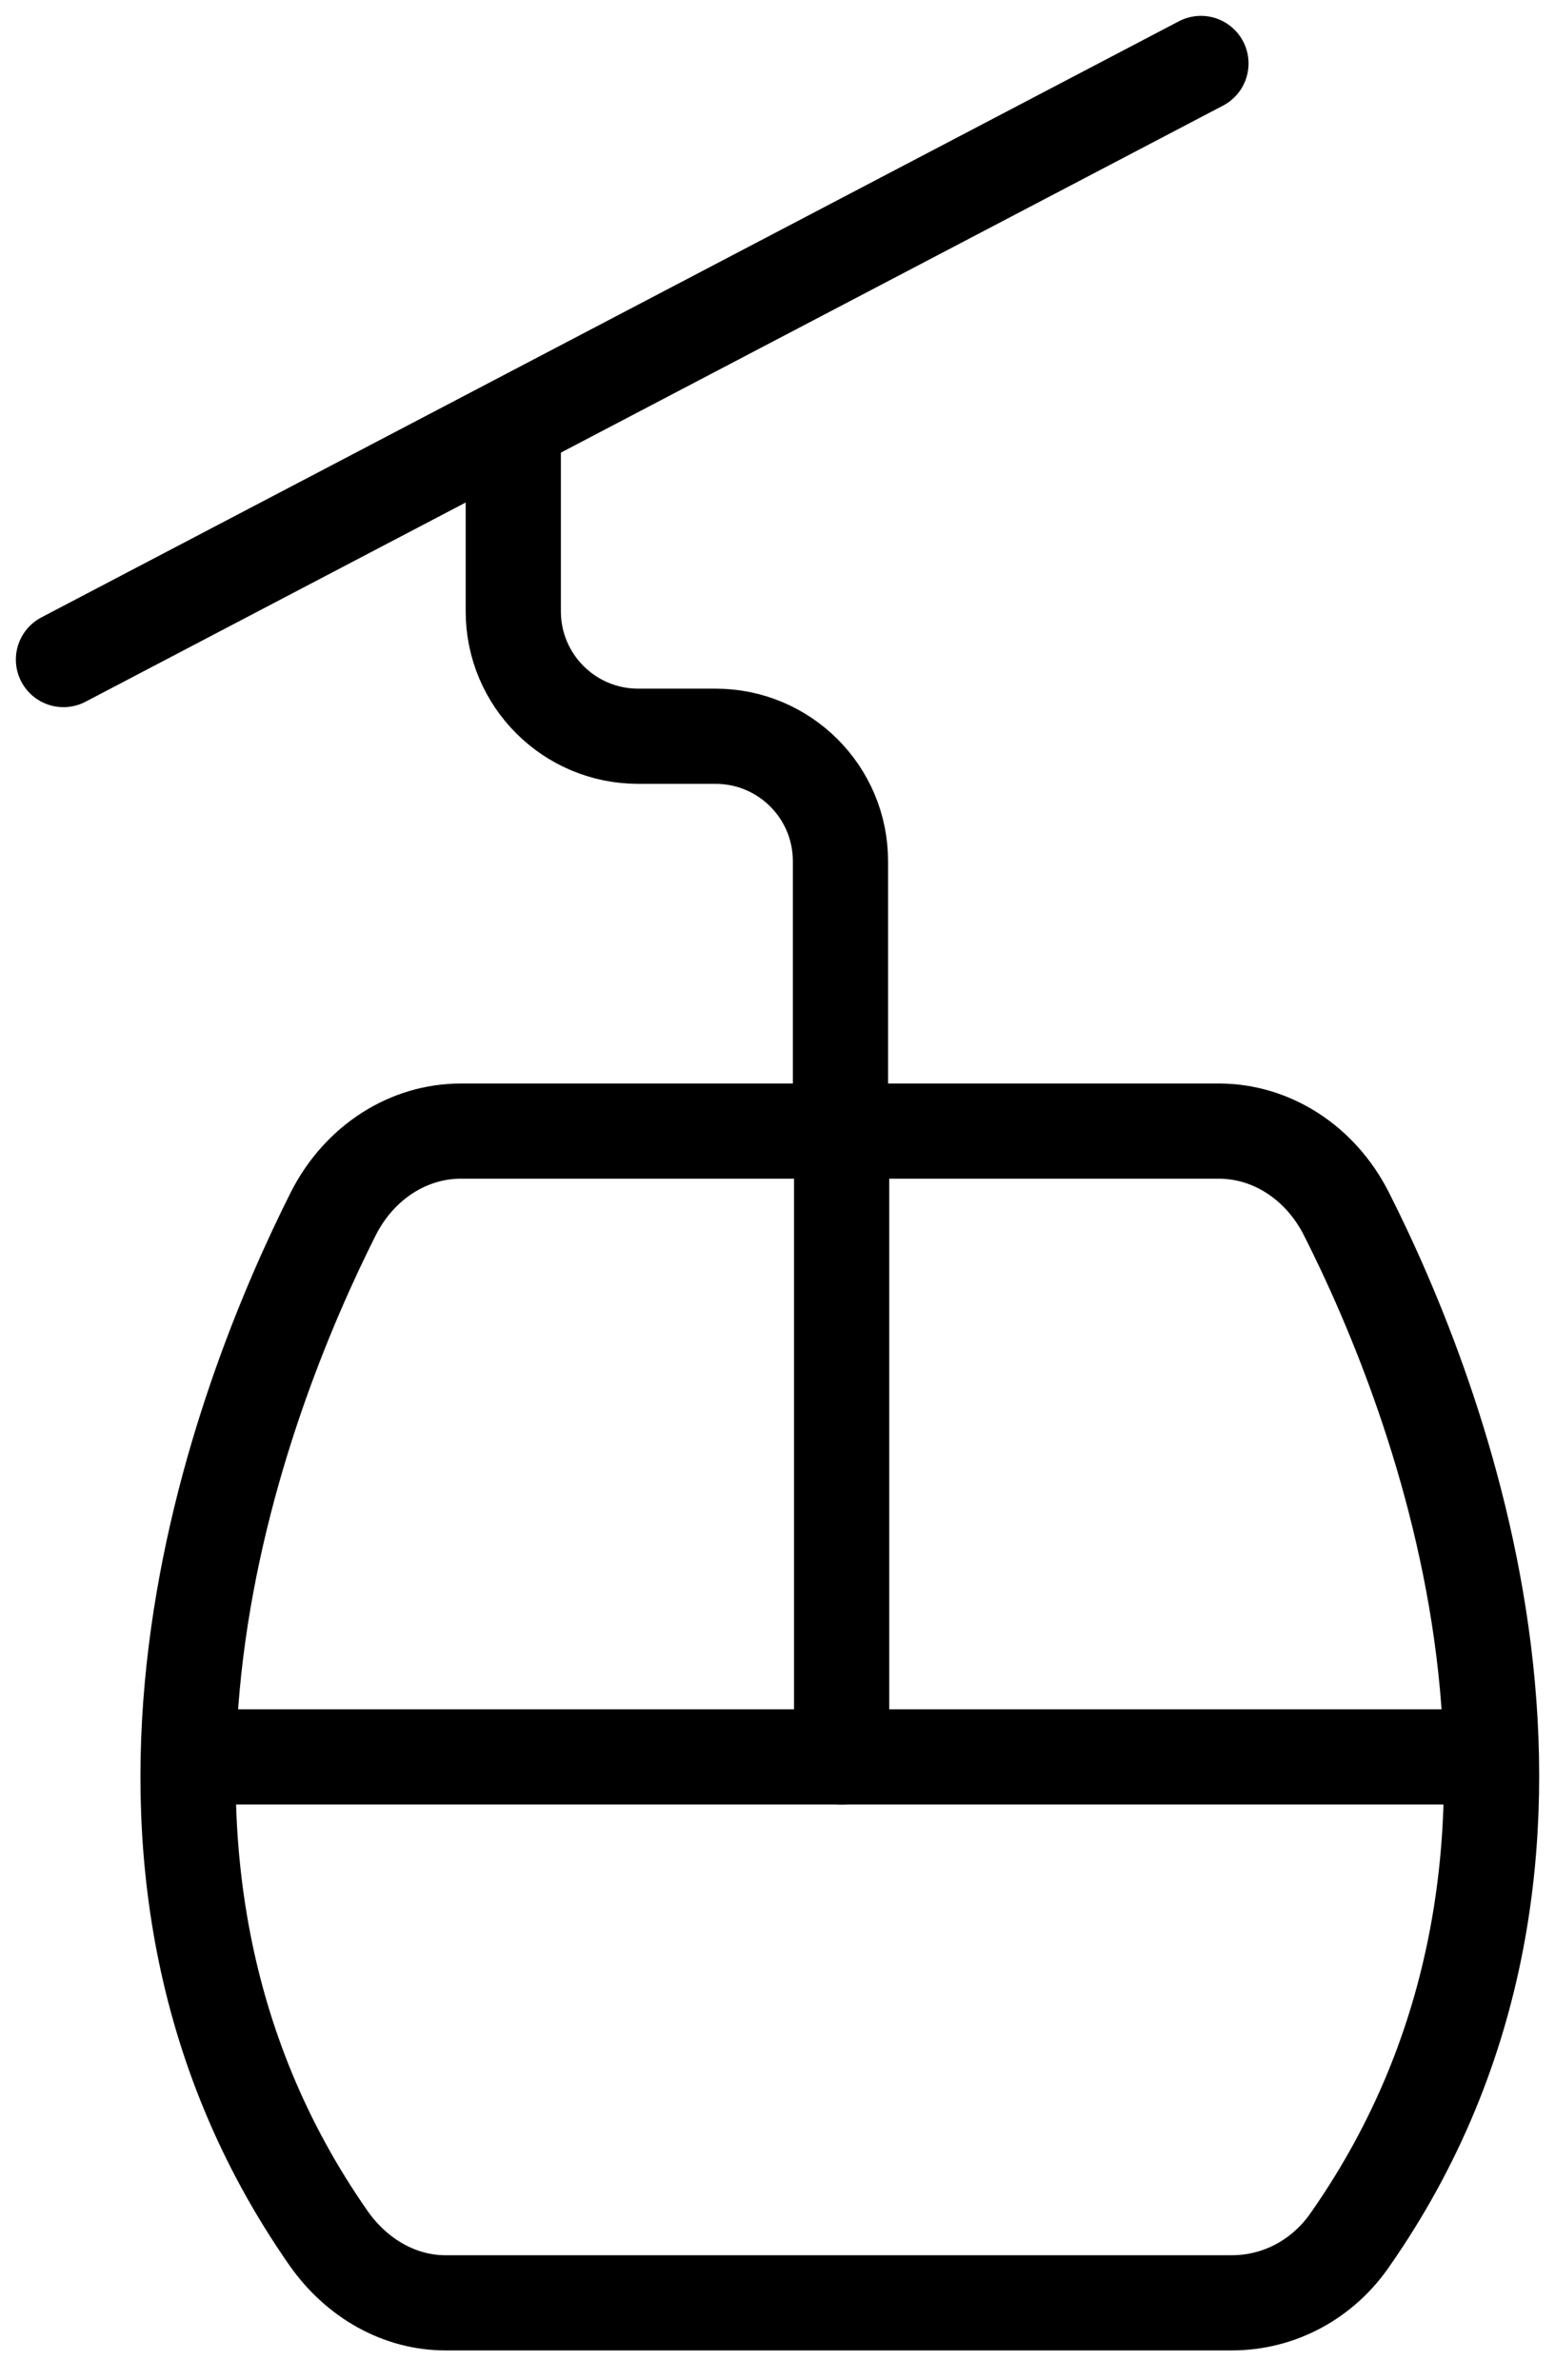
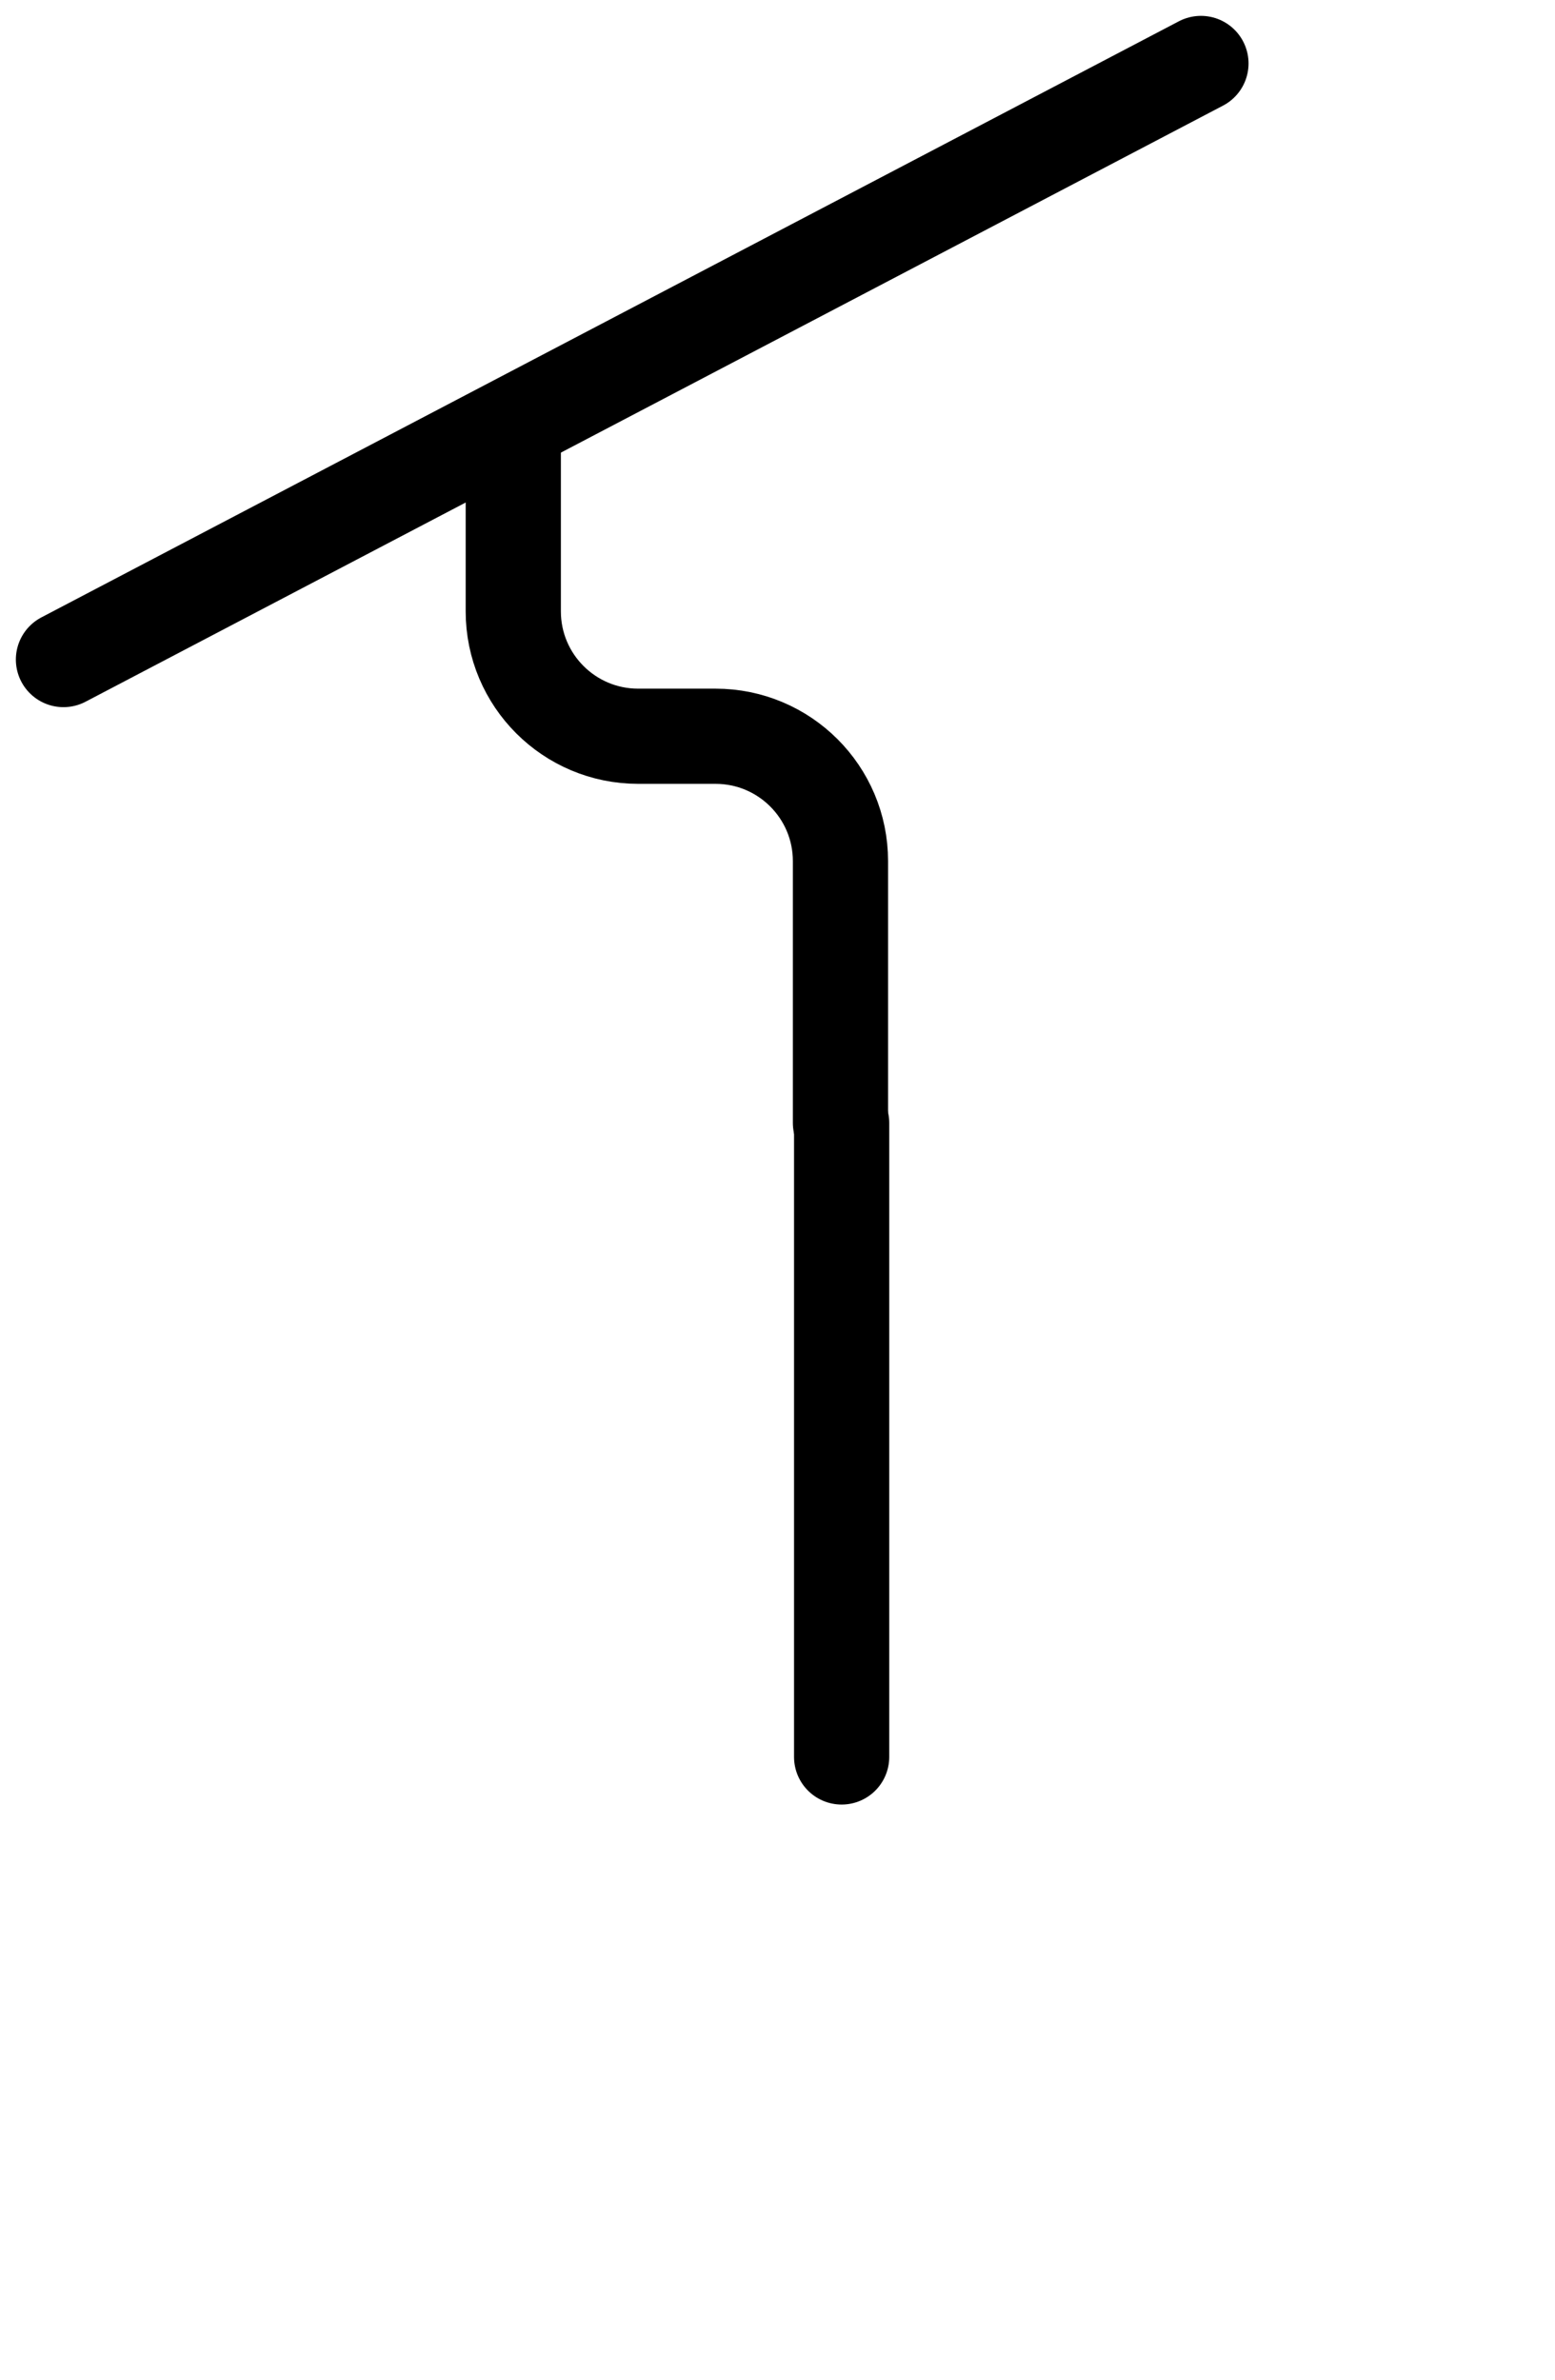
<svg xmlns="http://www.w3.org/2000/svg" width="49" height="75" viewBox="0 0 49 75" fill="none">
  <path d="M2 20.787L37.843 2" stroke="#000000" stroke-width="3" stroke-miterlimit="10" stroke-linecap="round" stroke-linejoin="round" />
  <path d="M16.174 14.281V19.267C16.174 21.442 17.936 23.204 20.11 23.204H22.547C24.722 23.204 26.484 24.966 26.484 27.14V35.389" stroke="#000000" stroke-width="3" stroke-miterlimit="10" stroke-linecap="round" stroke-linejoin="round" />
-   <path d="M42.566 70.552C51.001 58.443 45.34 44.009 42.416 38.235C41.591 36.623 40.054 35.648 38.404 35.648H14.523C12.873 35.648 11.336 36.623 10.511 38.235C7.587 44.046 1.926 58.48 10.361 70.552C11.261 71.827 12.611 72.577 14.036 72.577H38.817C40.316 72.577 41.704 71.827 42.566 70.552Z" stroke="#000000" stroke-width="3" stroke-miterlimit="10" stroke-linecap="round" stroke-linejoin="round" />
-   <path d="M5.975 55.371H46.952" stroke="#000000" stroke-width="3" stroke-miterlimit="10" stroke-linecap="round" stroke-linejoin="round" />
  <path d="M26.521 55.373V35.391" stroke="#000000" stroke-width="3" stroke-miterlimit="10" stroke-linecap="round" stroke-linejoin="round" />
</svg>